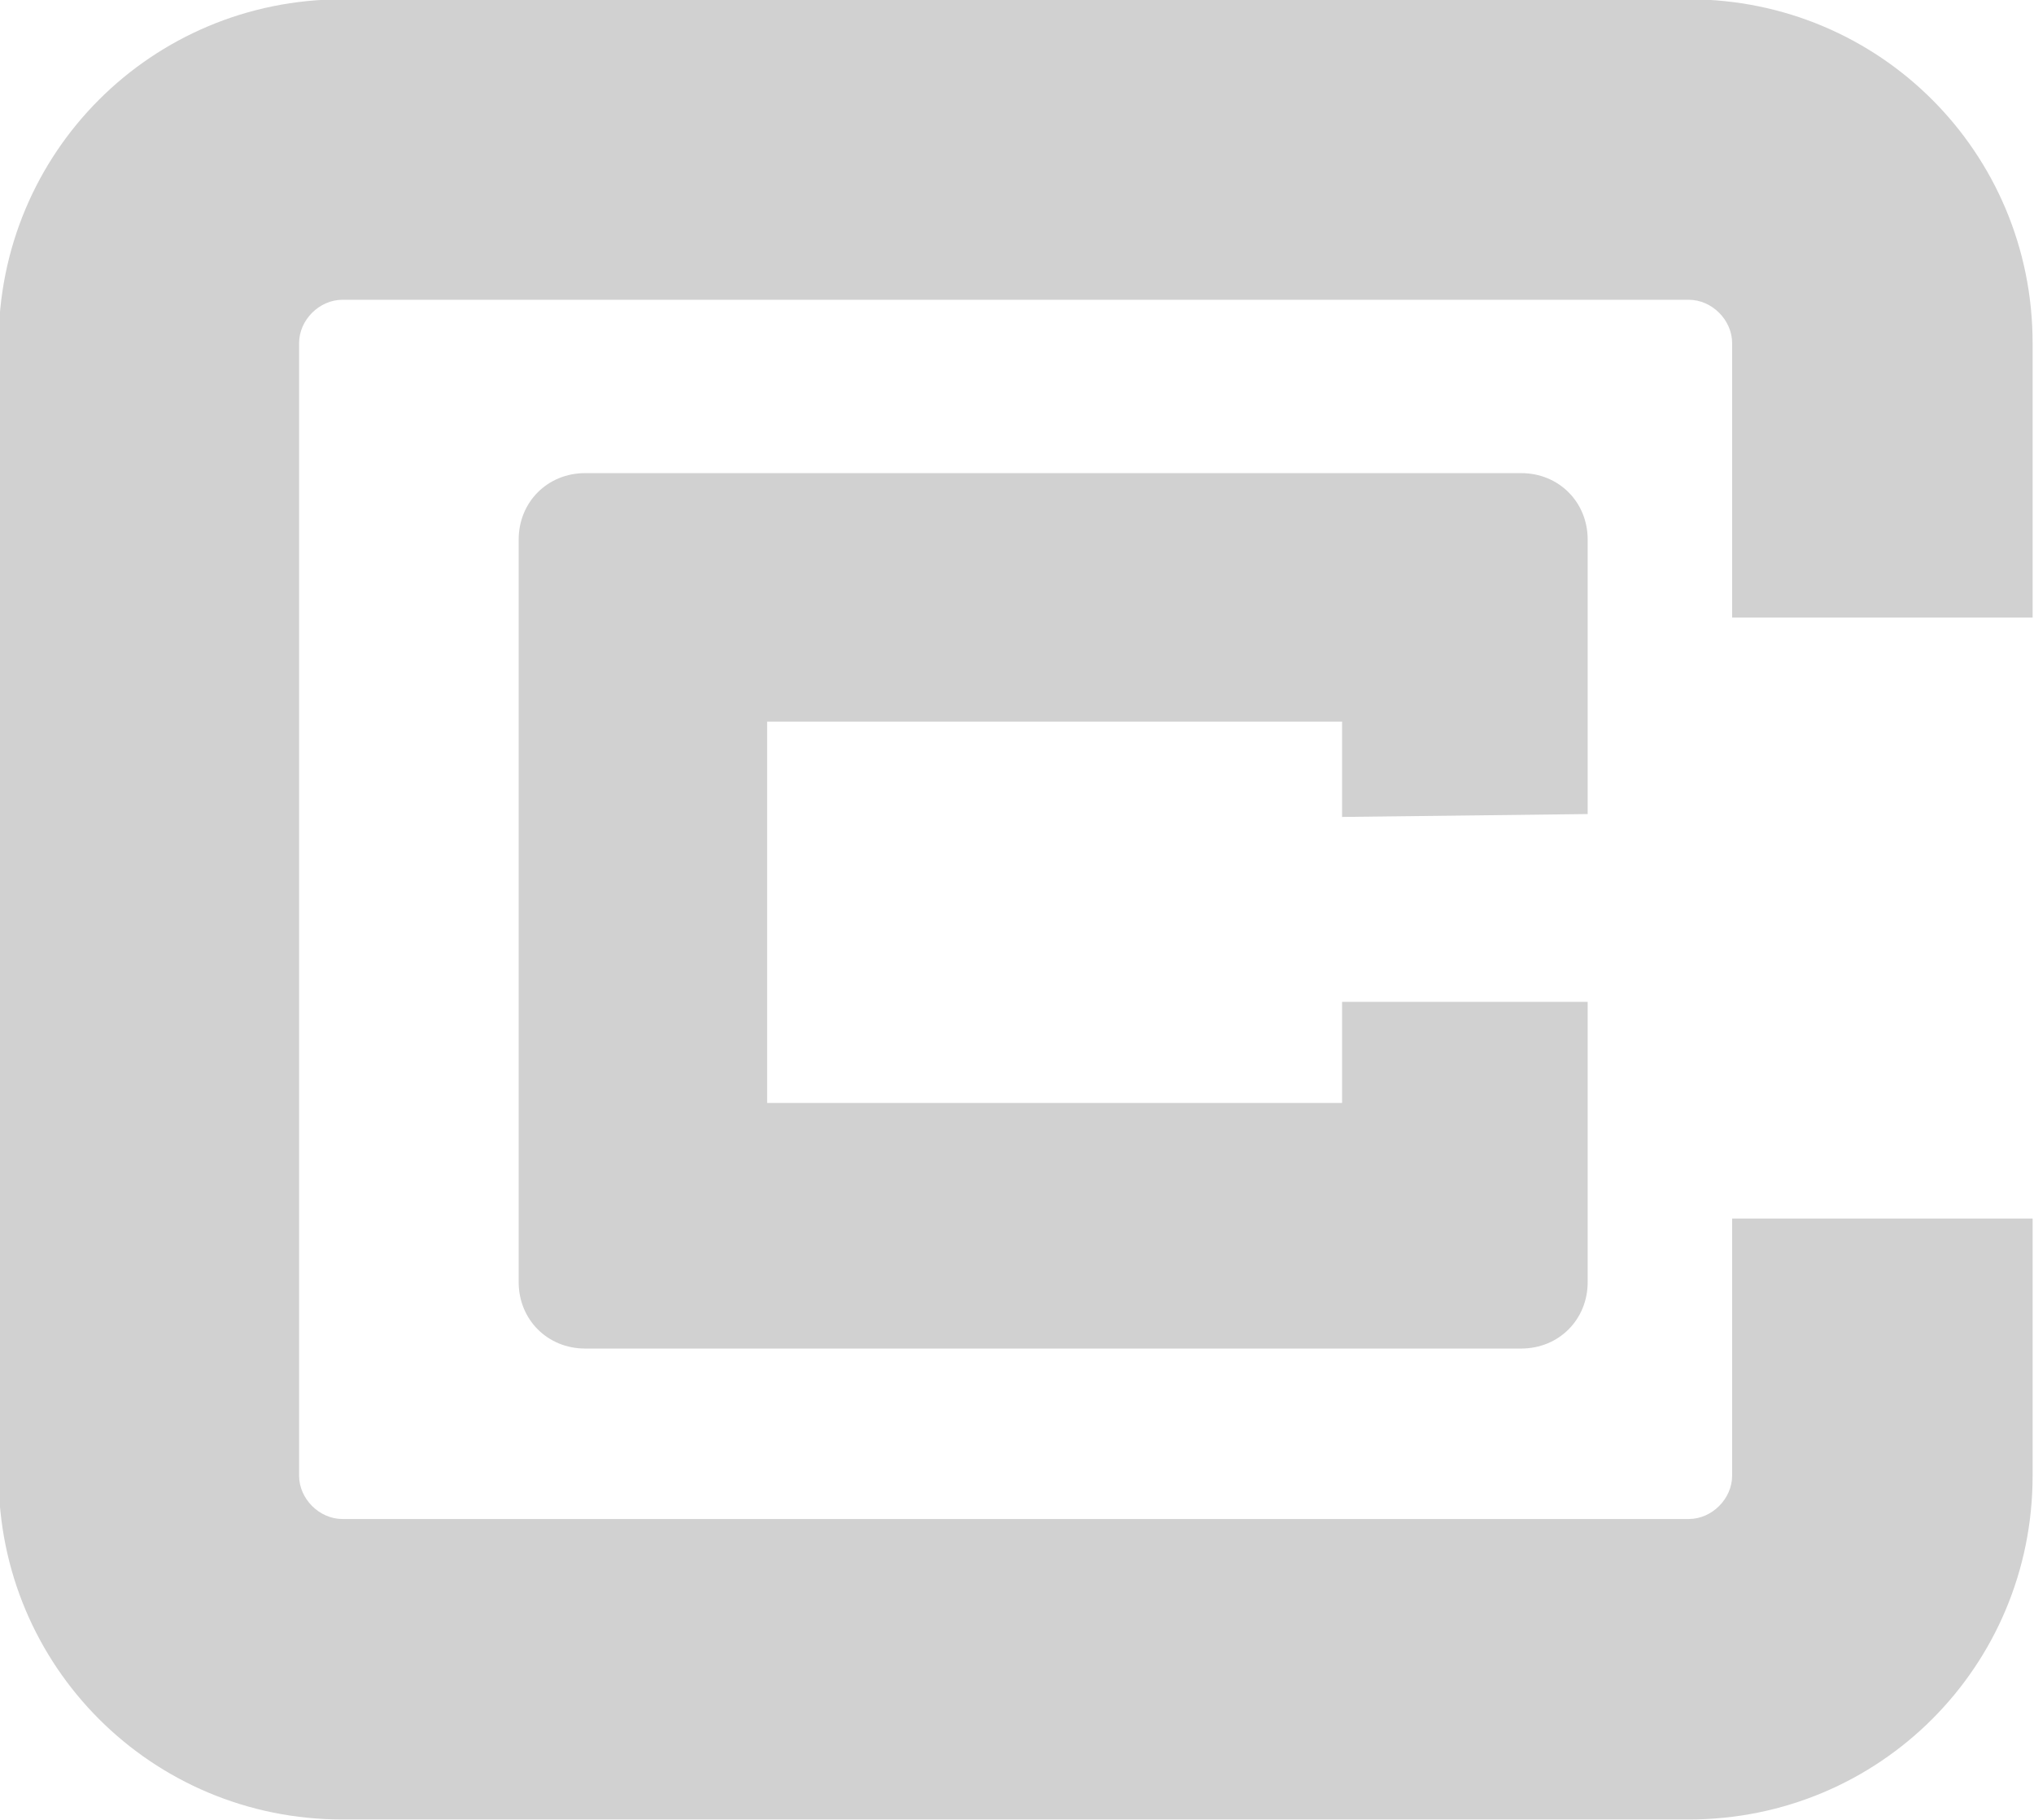
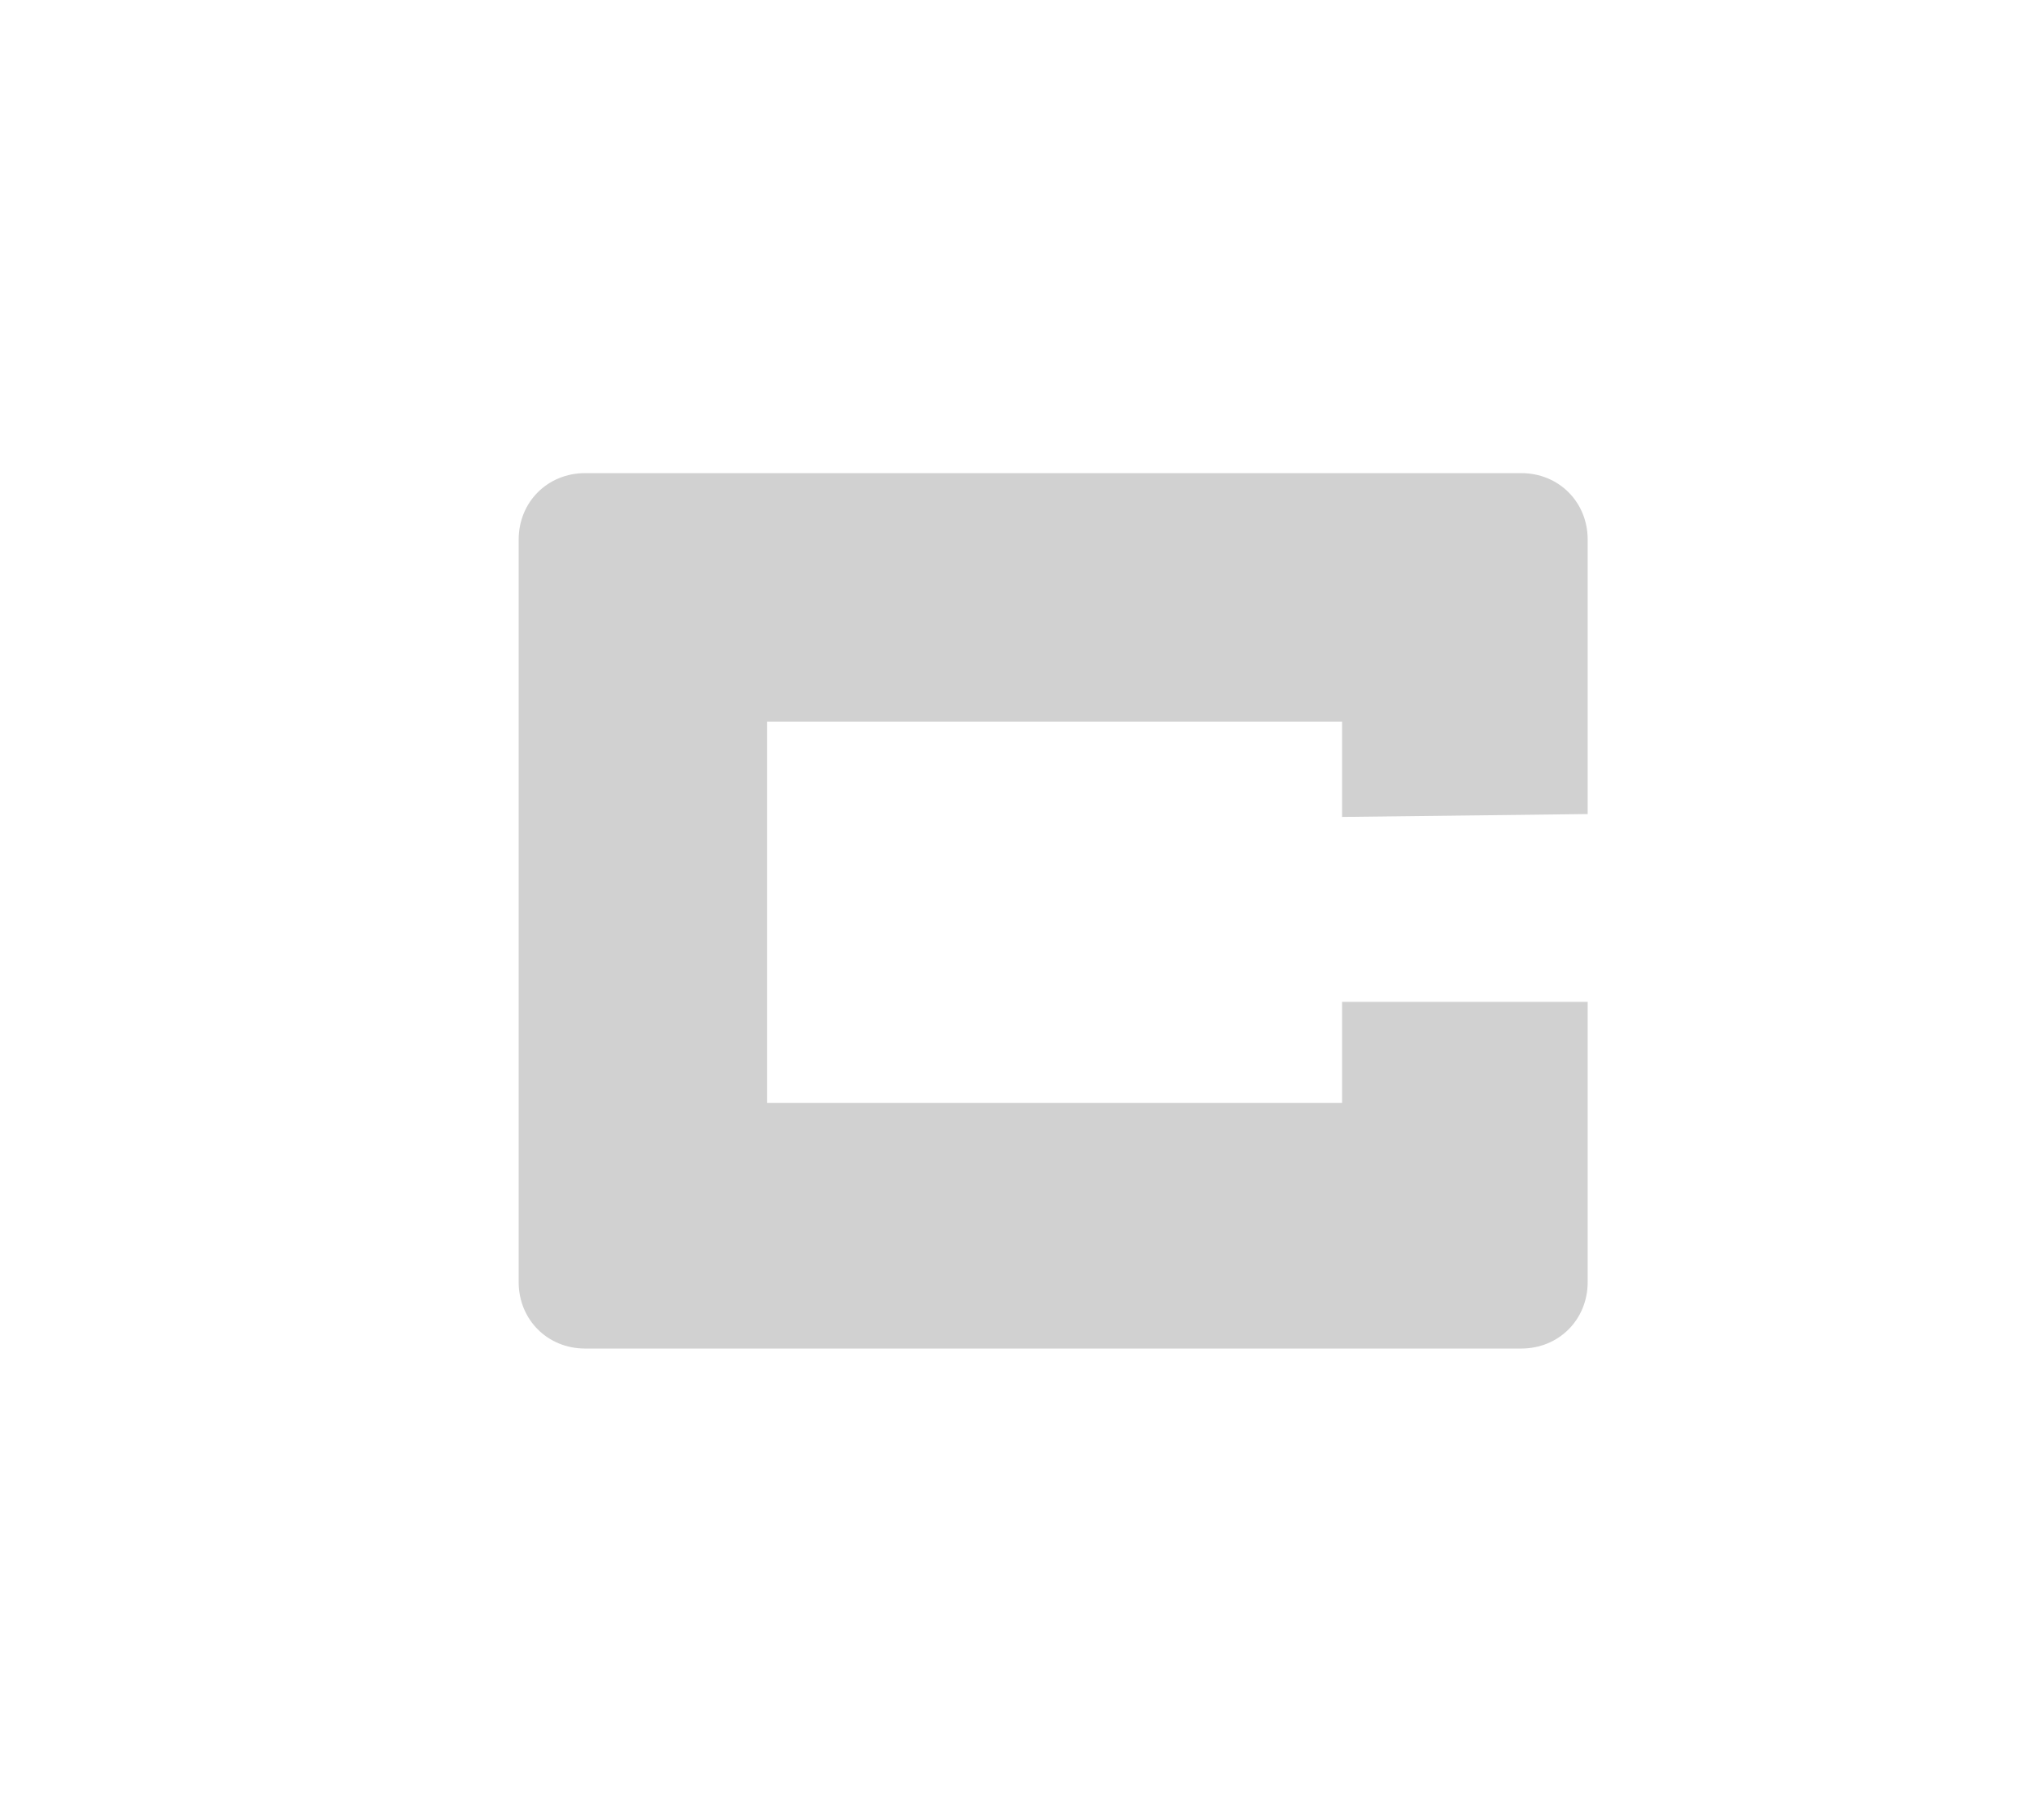
<svg xmlns="http://www.w3.org/2000/svg" version="1.1" id="Camada_1" x="0px" y="0px" viewBox="0 0 70.4 63" style="enable-background:new 0 0 70.4 63;" xml:space="preserve">
  <style type="text/css">
	.st0{fill:#D1D1D1;}
</style>
  <g id="Grupo_45" transform="translate(-98.948 -950.624)">
    <g id="Caspusle_1_Logo">
      <g id="Layer_17">
-         <path id="Caminho_1" class="st0" d="M158.9,992.8v8.9c0,0.8-0.7,1.5-1.5,1.5h-46.6c-0.8,0-1.5-0.7-1.5-1.5v-39.2     c0-0.8,0.7-1.5,1.5-1.5h46.6c0.8,0,1.5,0.7,1.5,1.5v9.5h10.4v-9.5c0-6.6-5.3-11.9-11.9-11.9h0h-46.6c-6.6,0-11.9,5.3-11.9,11.9     l0,0v39.2c0,6.6,5.3,11.9,11.9,11.9c0,0,0,0,0,0h46.6c6.6,0,11.9-5.3,11.9-11.9l0,0v-8.9H158.9z" />
-       </g>
+         </g>
    </g>
    <g id="Caspusle_2_Logo">
      <path id="Caminho_2" class="st0" d="M153.9,978.8v-9.5c0-1.3-1-2.3-2.3-2.3c0,0,0,0,0,0h-32.4c-1.3,0-2.3,1-2.3,2.3c0,0,0,0,0,0    V995c0,1.3,1,2.3,2.3,2.3c0,0,0,0,0,0h32.4c1.3,0,2.3-1,2.3-2.3c0,0,0,0,0,0v-9.7h-8.5v3.5h-19.9v-13.2h19.9v3.3L153.9,978.8z" />
    </g>
  </g>
</svg>